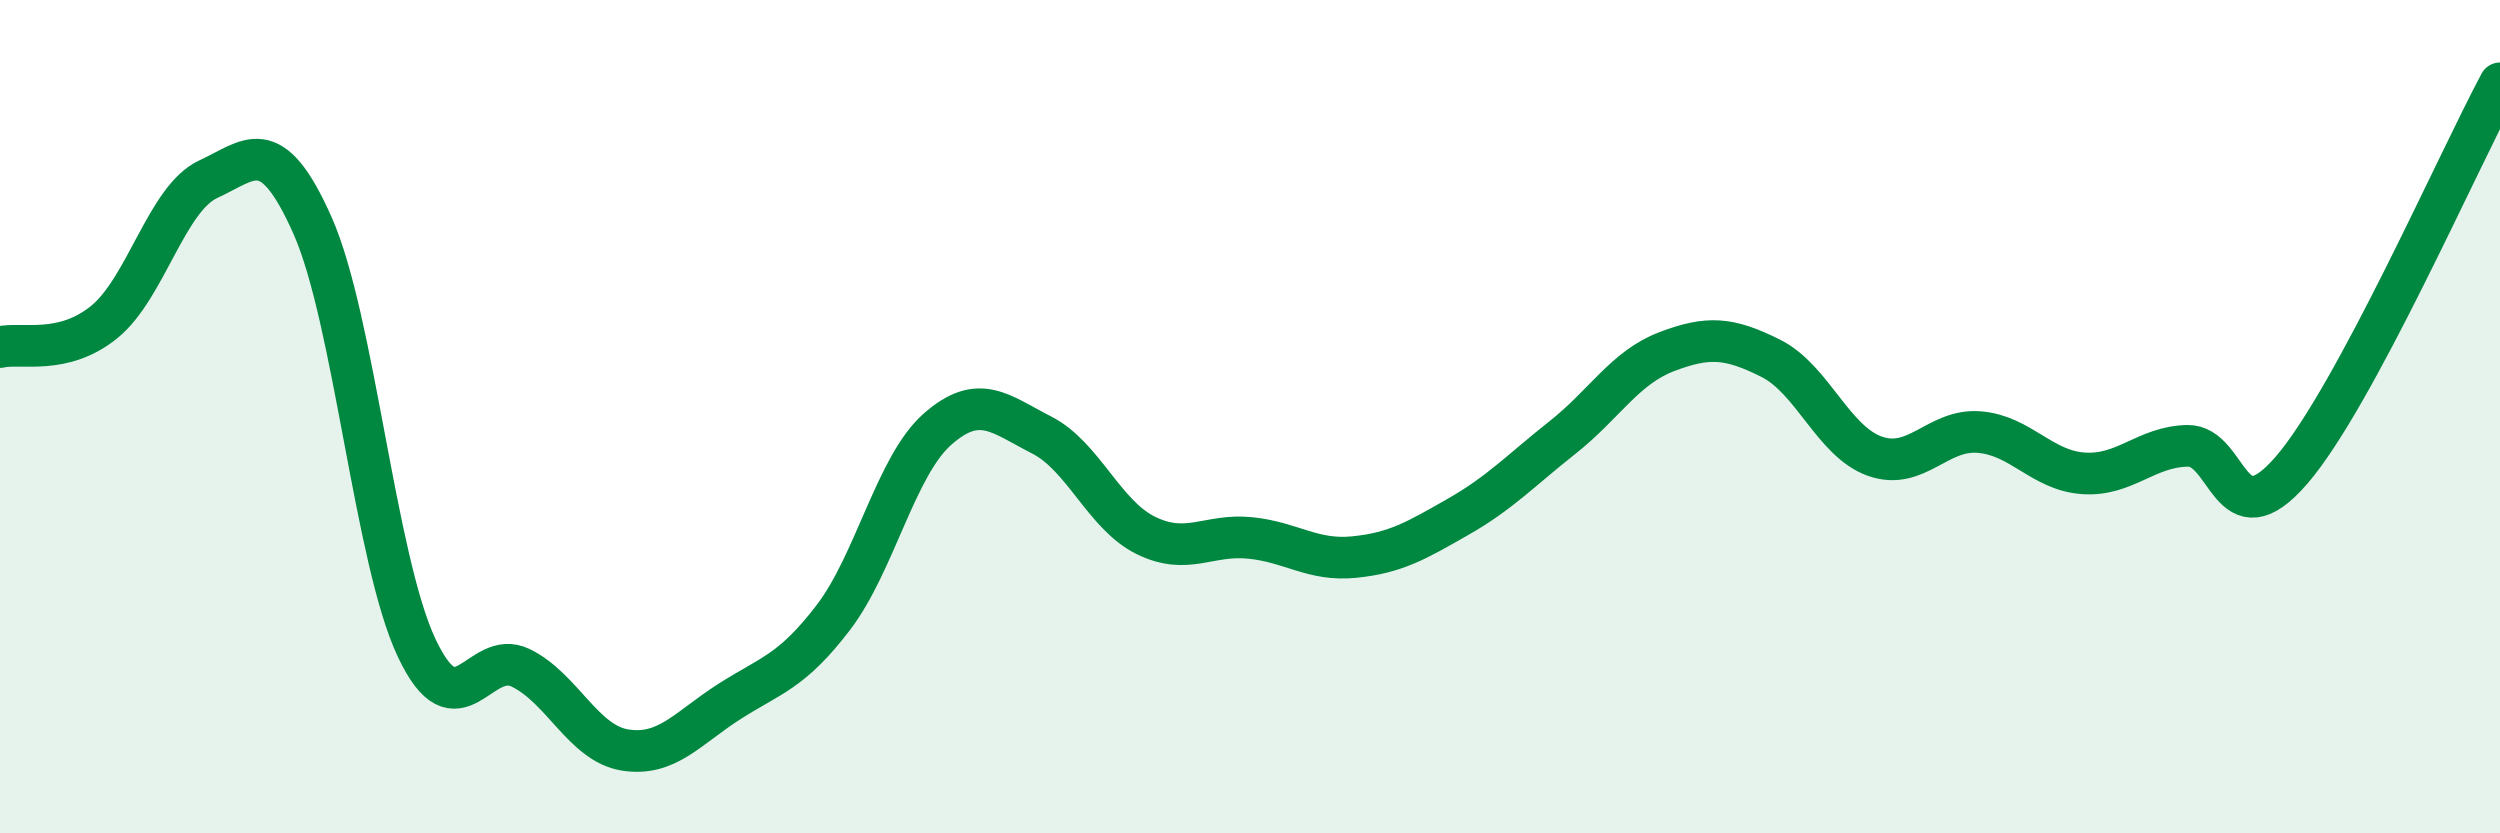
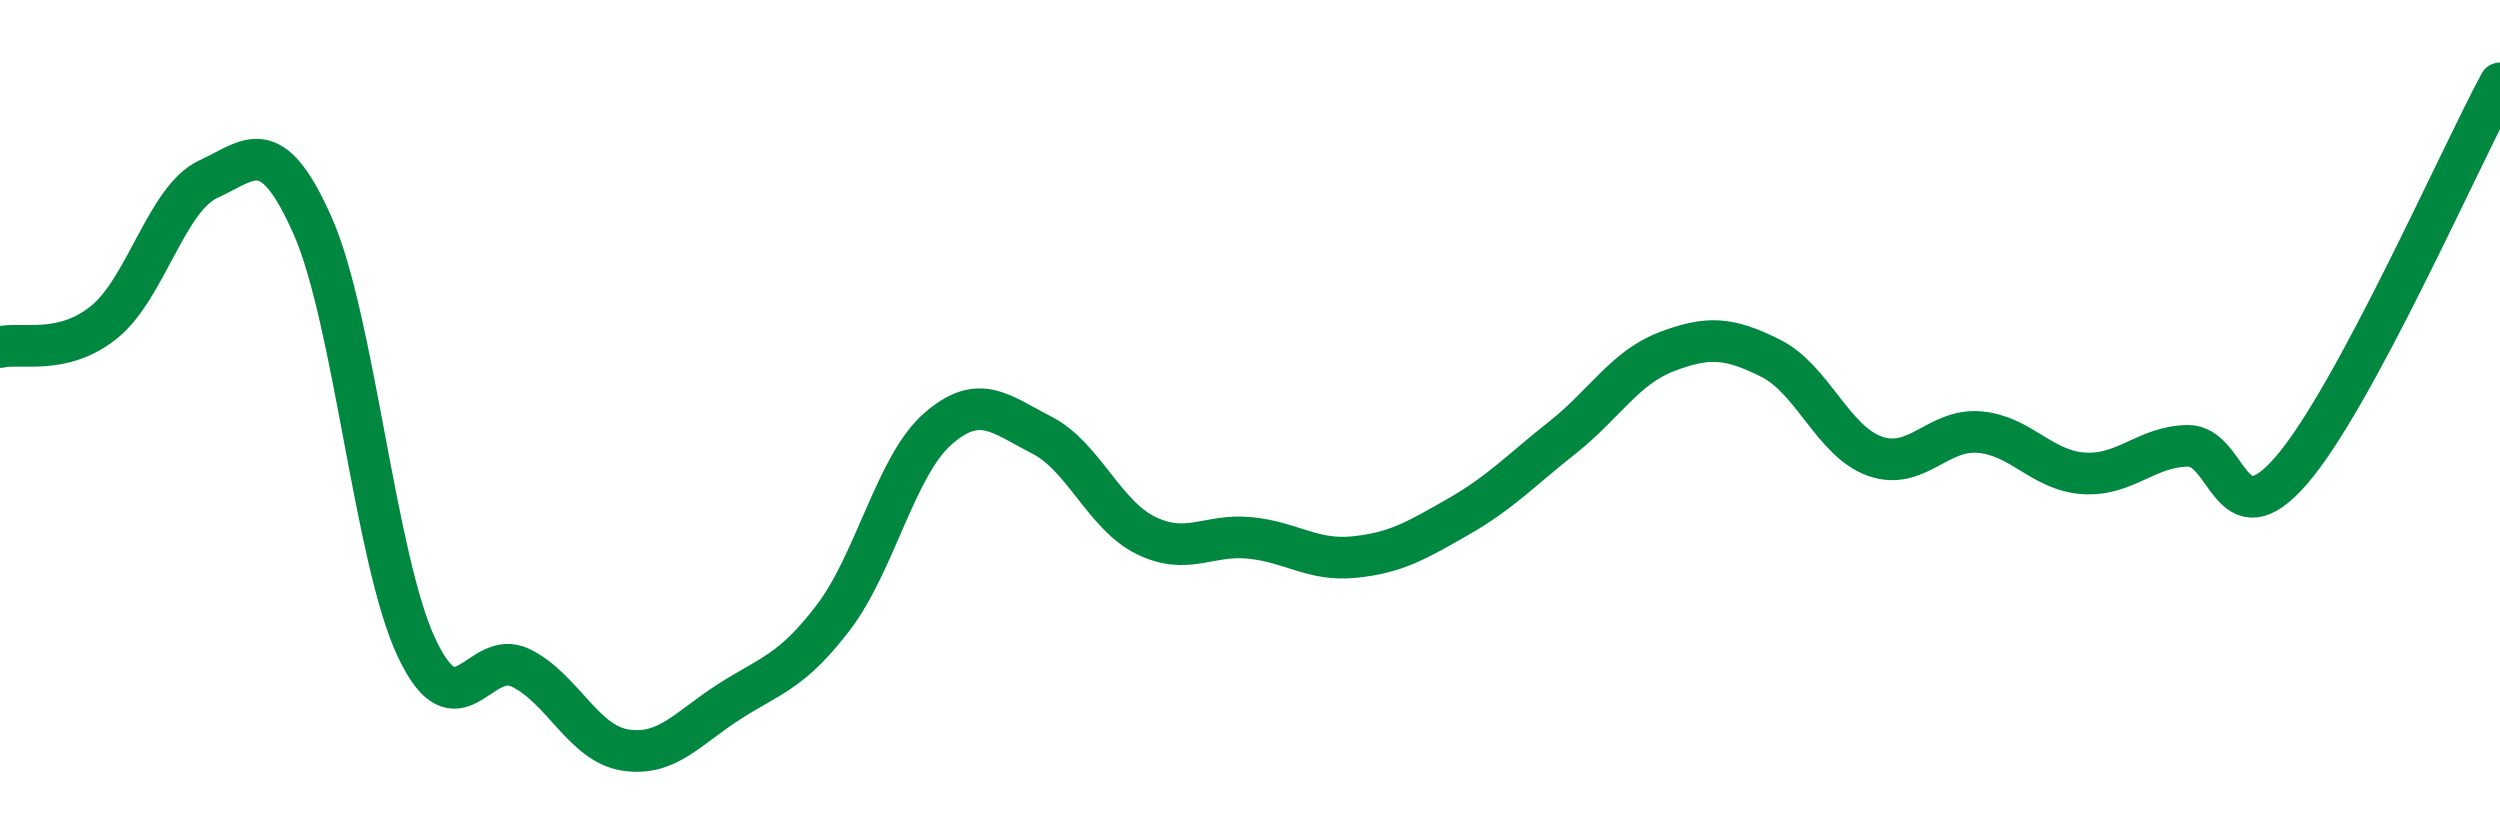
<svg xmlns="http://www.w3.org/2000/svg" width="60" height="20" viewBox="0 0 60 20">
-   <path d="M 0,8.33 C 0.5,8.21 1.5,8.54 2.5,7.73 C 3.5,6.92 4,4.76 5,4.3 C 6,3.84 6.5,3.16 7.5,5.41 C 8.5,7.66 9,13.43 10,15.55 C 11,17.67 11.5,15.54 12.5,16.03 C 13.5,16.52 14,17.84 15,18 C 16,18.16 16.5,17.48 17.5,16.84 C 18.5,16.2 19,16.13 20,14.82 C 21,13.51 21.5,11.18 22.5,10.3 C 23.5,9.42 24,9.93 25,10.44 C 26,10.95 26.5,12.36 27.5,12.85 C 28.5,13.34 29,12.81 30,12.91 C 31,13.01 31.5,13.47 32.5,13.37 C 33.5,13.27 34,12.97 35,12.4 C 36,11.83 36.5,11.29 37.5,10.5 C 38.5,9.71 39,8.82 40,8.44 C 41,8.06 41.5,8.1 42.5,8.6 C 43.5,9.1 44,10.6 45,10.95 C 46,11.3 46.5,10.29 47.5,10.37 C 48.5,10.45 49,11.29 50,11.36 C 51,11.43 51.5,10.72 52.5,10.7 C 53.5,10.68 53.5,13.02 55,11.28 C 56.5,9.54 59,3.86 60,2L60 20L0 20Z" fill="#008740" opacity="0.1" stroke-linecap="round" stroke-linejoin="round" />
  <path d="M 0,8.33 C 0.5,8.21 1.5,8.54 2.5,7.73 C 3.5,6.92 4,4.76 5,4.3 C 6,3.84 6.5,3.16 7.5,5.41 C 8.5,7.66 9,13.43 10,15.55 C 11,17.67 11.5,15.54 12.5,16.03 C 13.5,16.52 14,17.84 15,18 C 16,18.16 16.5,17.48 17.5,16.84 C 18.5,16.2 19,16.13 20,14.82 C 21,13.51 21.5,11.18 22.5,10.3 C 23.5,9.42 24,9.93 25,10.44 C 26,10.95 26.5,12.36 27.5,12.85 C 28.5,13.34 29,12.81 30,12.91 C 31,13.01 31.5,13.47 32.5,13.37 C 33.5,13.27 34,12.97 35,12.4 C 36,11.83 36.5,11.29 37.5,10.5 C 38.5,9.71 39,8.82 40,8.44 C 41,8.06 41.5,8.1 42.5,8.6 C 43.5,9.1 44,10.6 45,10.95 C 46,11.3 46.5,10.29 47.5,10.37 C 48.5,10.45 49,11.29 50,11.36 C 51,11.43 51.5,10.72 52.5,10.7 C 53.5,10.68 53.5,13.02 55,11.28 C 56.5,9.54 59,3.86 60,2" stroke="#008740" stroke-width="1" fill="none" stroke-linecap="round" stroke-linejoin="round" />
</svg>